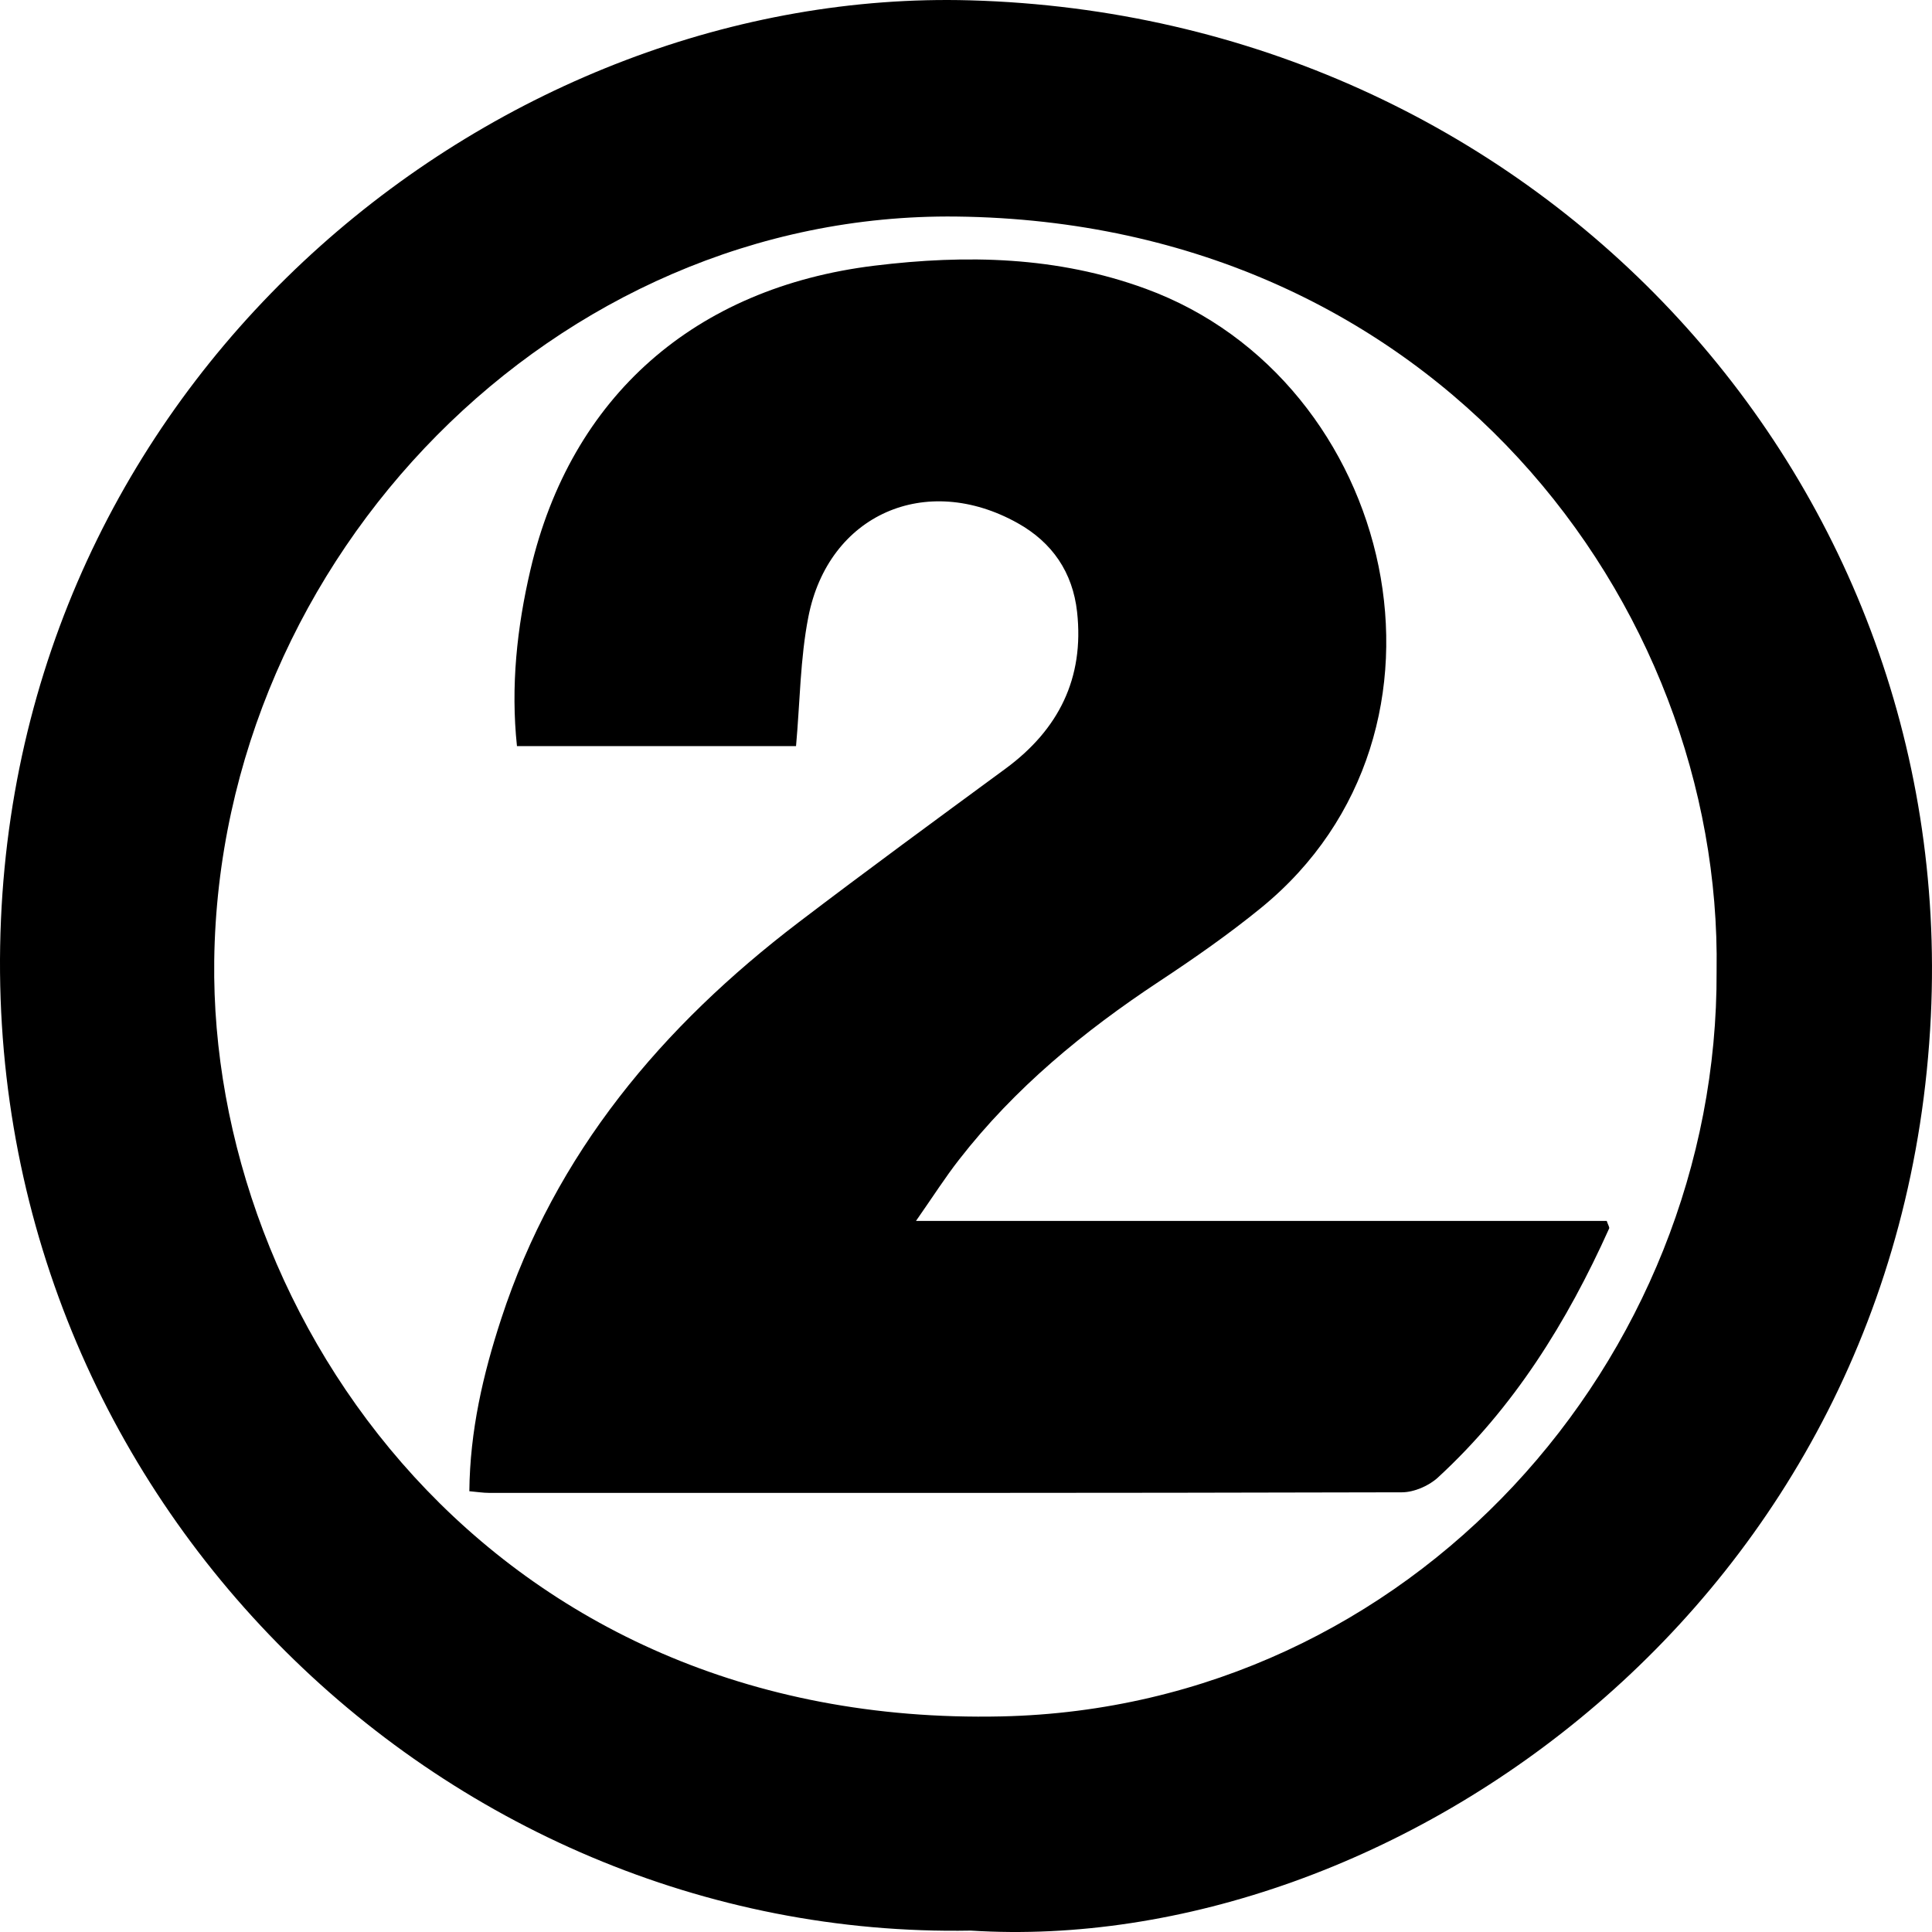
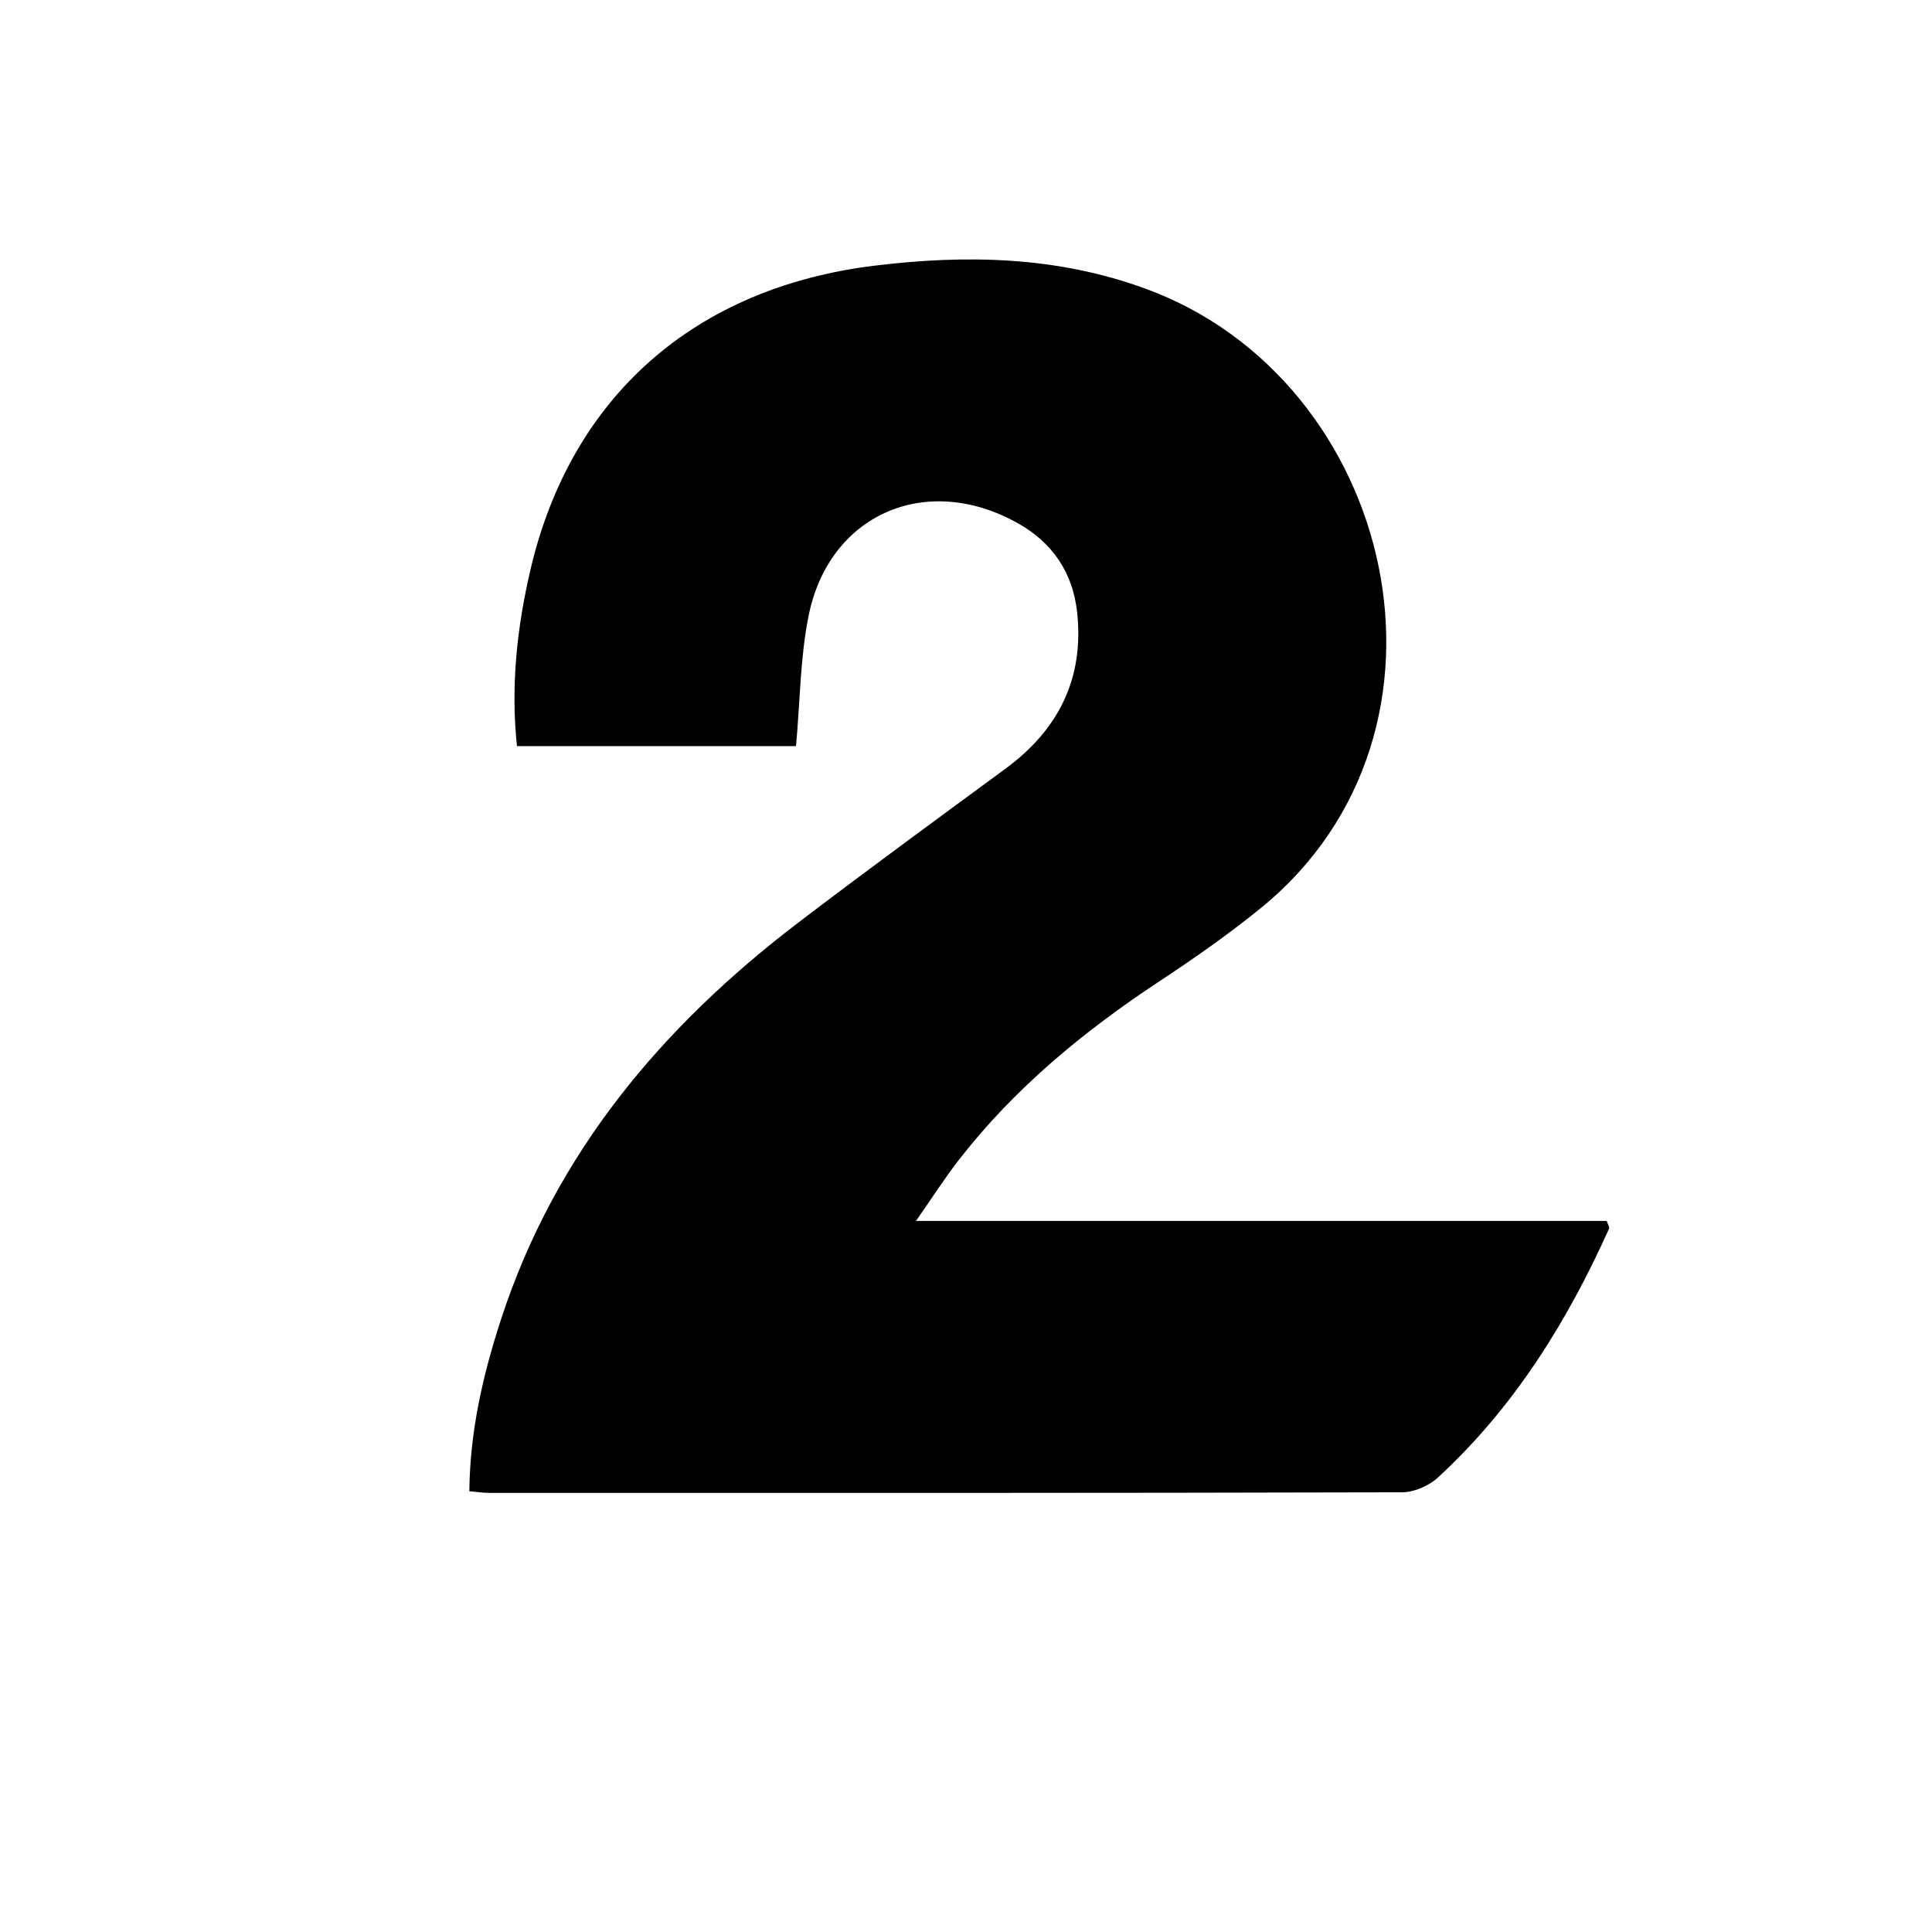
<svg xmlns="http://www.w3.org/2000/svg" xmlns:ns1="http://sodipodi.sourceforge.net/DTD/sodipodi-0.dtd" xmlns:ns2="http://www.inkscape.org/namespaces/inkscape" version="1.1" id="Layer_1" viewBox="0 0 571.986 571.986" ns1:docname="WBAY.svg" ns2:version="1.1 (c68e22c387, 2021-05-23)" width="571.986" height="571.986">
  <defs id="defs49952" />
  <ns1:namedview id="namedview49950" pagecolor="#505050" bordercolor="#eeeeee" borderopacity="1" ns2:pageshadow="0" ns2:pageopacity="0" ns2:pagecheckerboard="0" showgrid="false" ns2:zoom="0.62577911" ns2:cx="424.27112" ns2:cy="528.14163" ns2:window-width="1366" ns2:window-height="715" ns2:window-x="-8" ns2:window-y="-8" ns2:window-maximized="1" ns2:current-layer="Layer_1" ns2:snap-bbox="true" ns2:bbox-paths="true" ns2:bbox-nodes="true" ns2:snap-bbox-edge-midpoints="true" ns2:snap-bbox-midpoints="true" ns2:object-paths="true" ns2:snap-intersection-paths="true" ns2:snap-smooth-nodes="true" ns2:snap-midpoints="true" ns2:snap-page="true" />
  <g id="g55055" style="fill:#000000;stroke:none" transform="translate(138.723,76.807)">
-     <path d="M 148.721,494.765 C -8.769,497.679 -145.809,364.473 -138.439,195.463 -131.239,30.609 10.661,-80.565 148.441,-76.709 314.571,-72.073 440.701,63.077 432.921,224.085 424.511,398.383 272.501,502.617 148.721,494.765 Z M 369.491,210.665 C 371.181,102.015 286.461,-11.042 144.441,-12.695 25.861,-14.077 -73.739,87.834 -75.299,207.571 -76.669,313.307 6.161,434.696 157.801,431.351 279.081,428.677 370.071,325.665 369.491,210.665 Z" id="path49941" style="fill:#000000;stroke:none;stroke-width:1.001" />
    <path d="m 132.471,284.655 c 69.75,0 137.23,0 204.49,0 0.4,1.212 0.88,1.883 0.71,2.253 -12.44,27.661 -28.22,53.068 -50.71,73.739 -2.67,2.454 -7.03,4.346 -10.61,4.356 -90.12,0.24 -180.25,0.19 -270.37,0.17 -1.68,0 -3.36,-0.28 -5.75,-0.491 0.18,-17.876 4.04,-34.541 9.43,-51.025 16.06,-49.183 47.69,-86.628 88.08,-117.413 20.22,-15.403 40.73,-30.415 61.21,-45.467 15.74,-11.567 23.37,-26.79 21.21,-46.409 -1.29,-11.717 -7.33,-20.57 -17.6,-26.309 -27.18,-15.192 -56.03,-2.564 -61.96,27.781 -2.42,12.338 -2.47,25.147 -3.65,38.247 -27.09,0 -54.42,0 -82.62,0 -1.88,-17.676 -0.01,-35.092 3.99,-52.207 12,-51.336 48.69,-83.523 101.85,-90.033 27.25,-3.335 54.1,-2.764 80.3,6.83 74.03,27.11 98.43,130.853 34.19,183.271 -9.6,7.832 -19.82,14.952 -30.17,21.792 -22.33,14.752 -42.78,31.557 -59.29,52.798 -4.06,5.198 -7.62,10.796 -12.73,18.117 z" id="path49943" style="fill:#000000;stroke:none;stroke-width:1.001" />
  </g>
</svg>